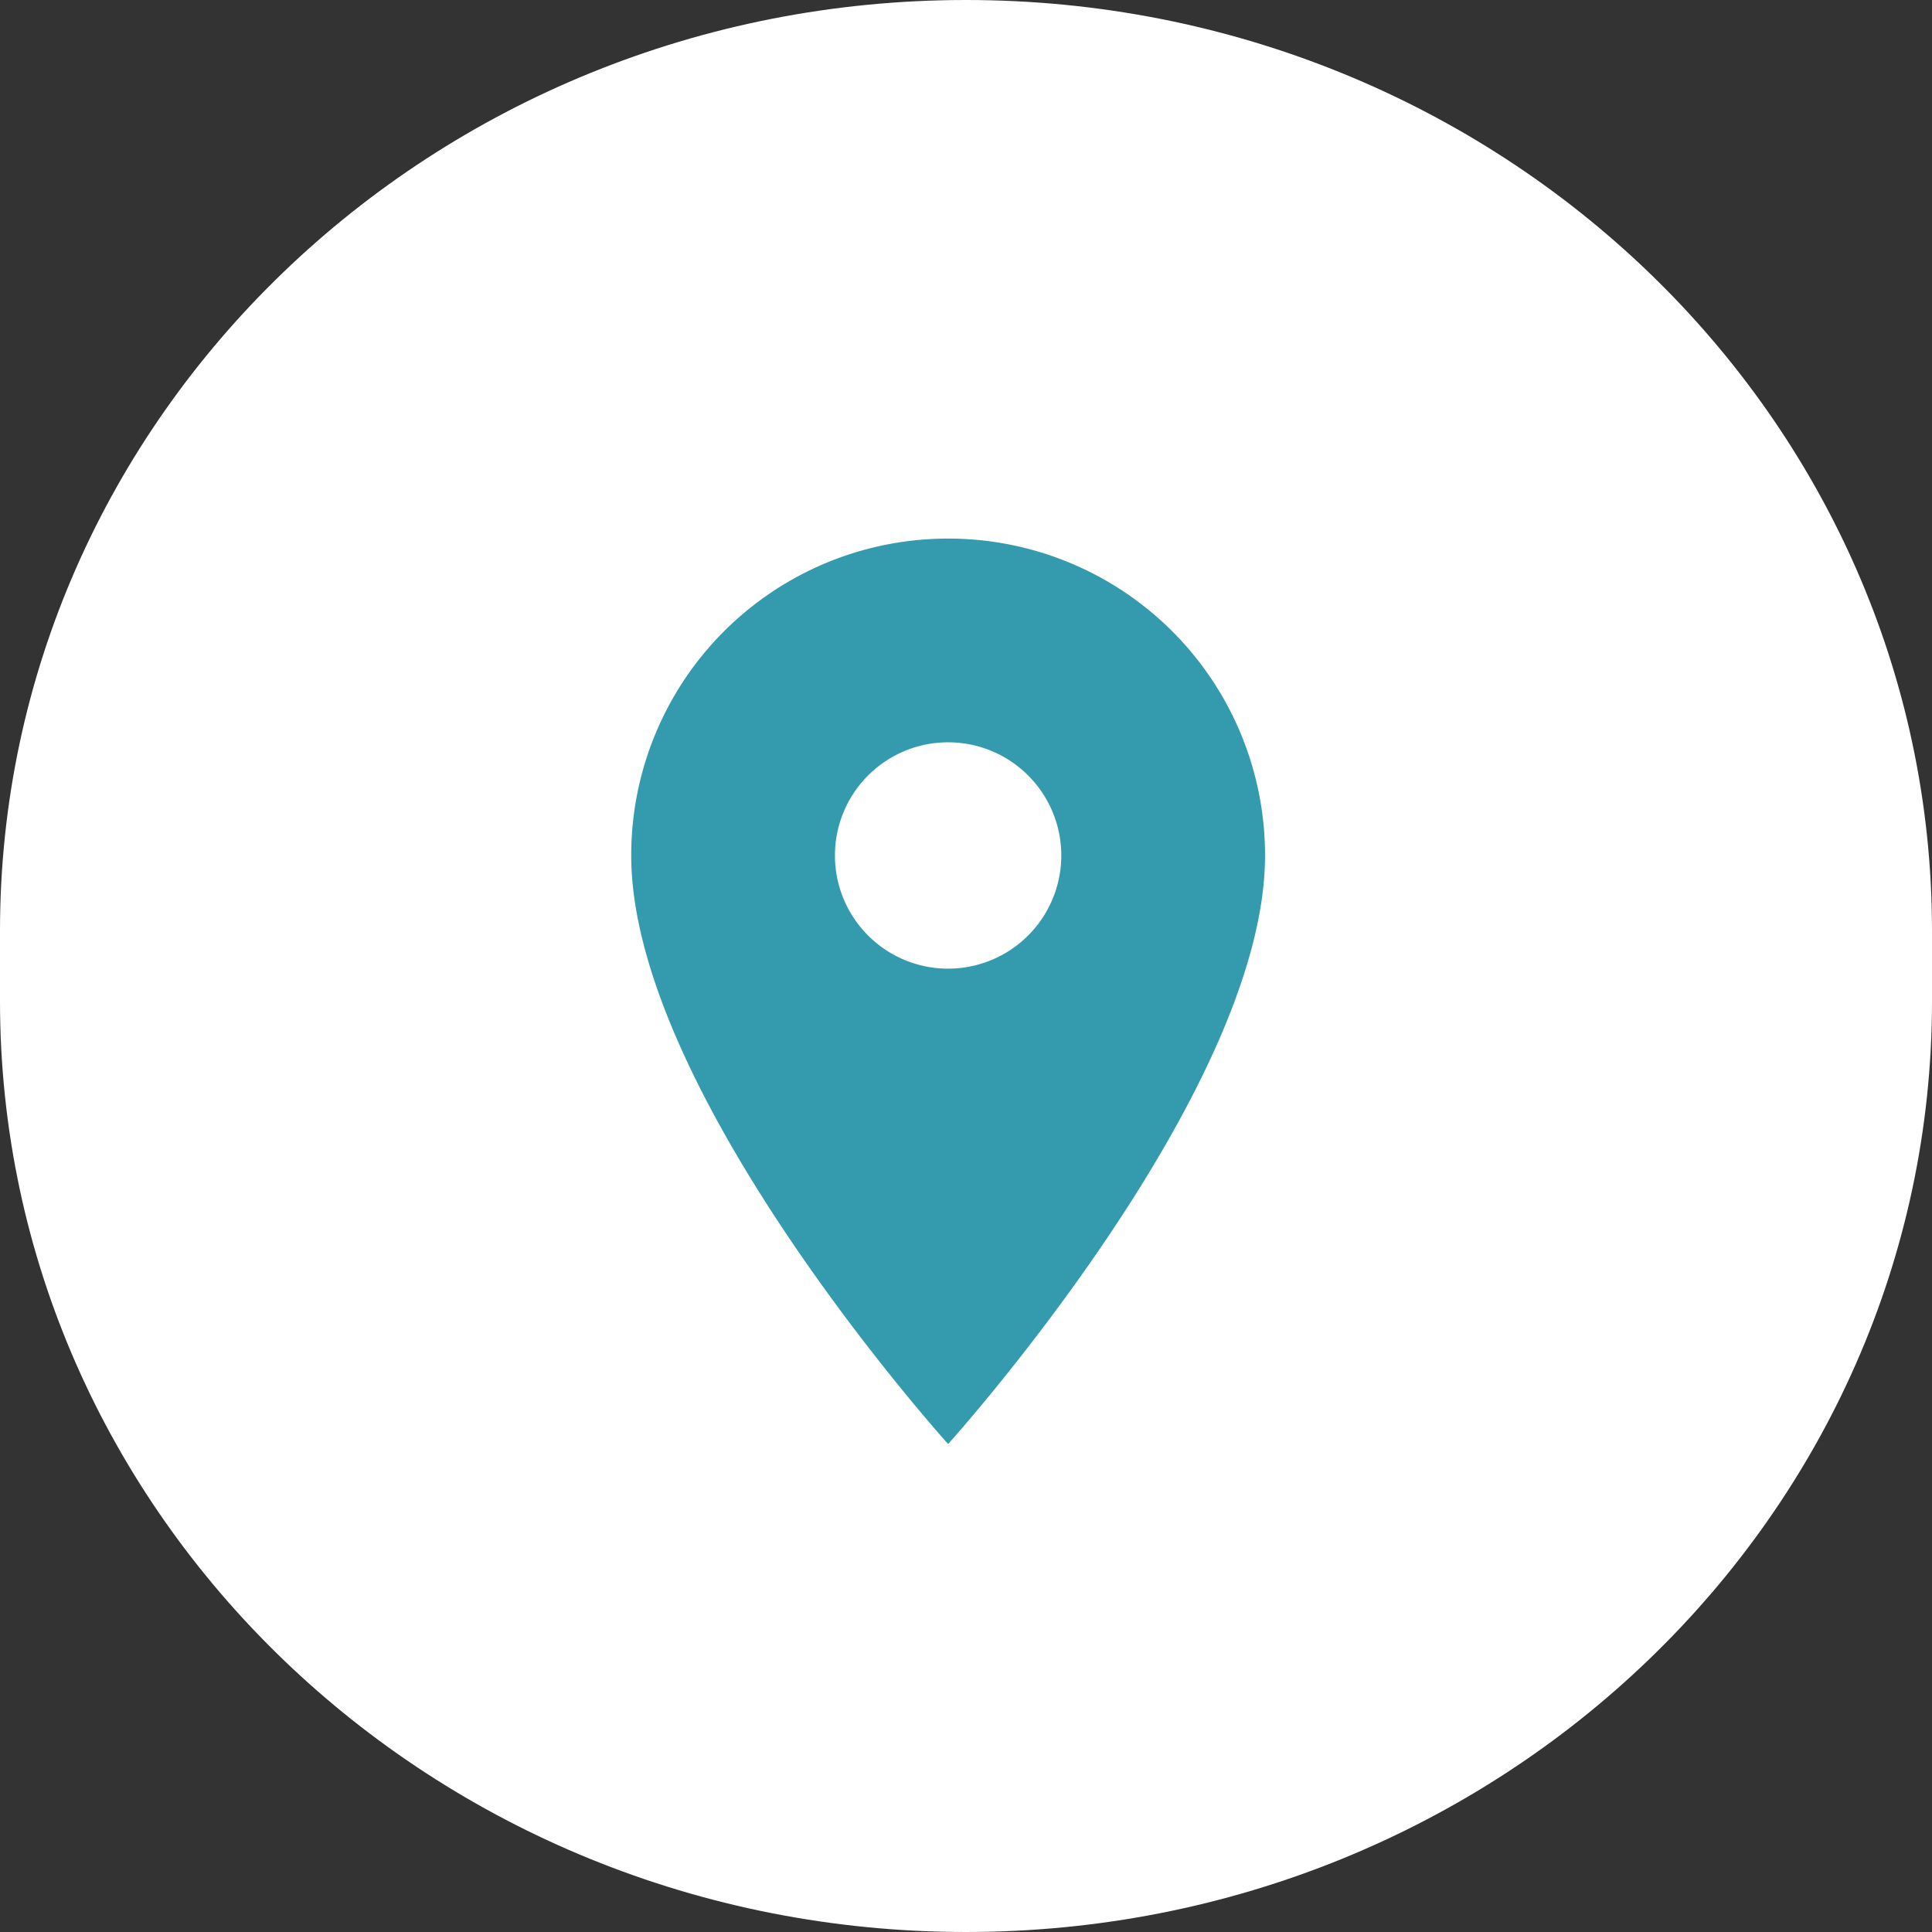
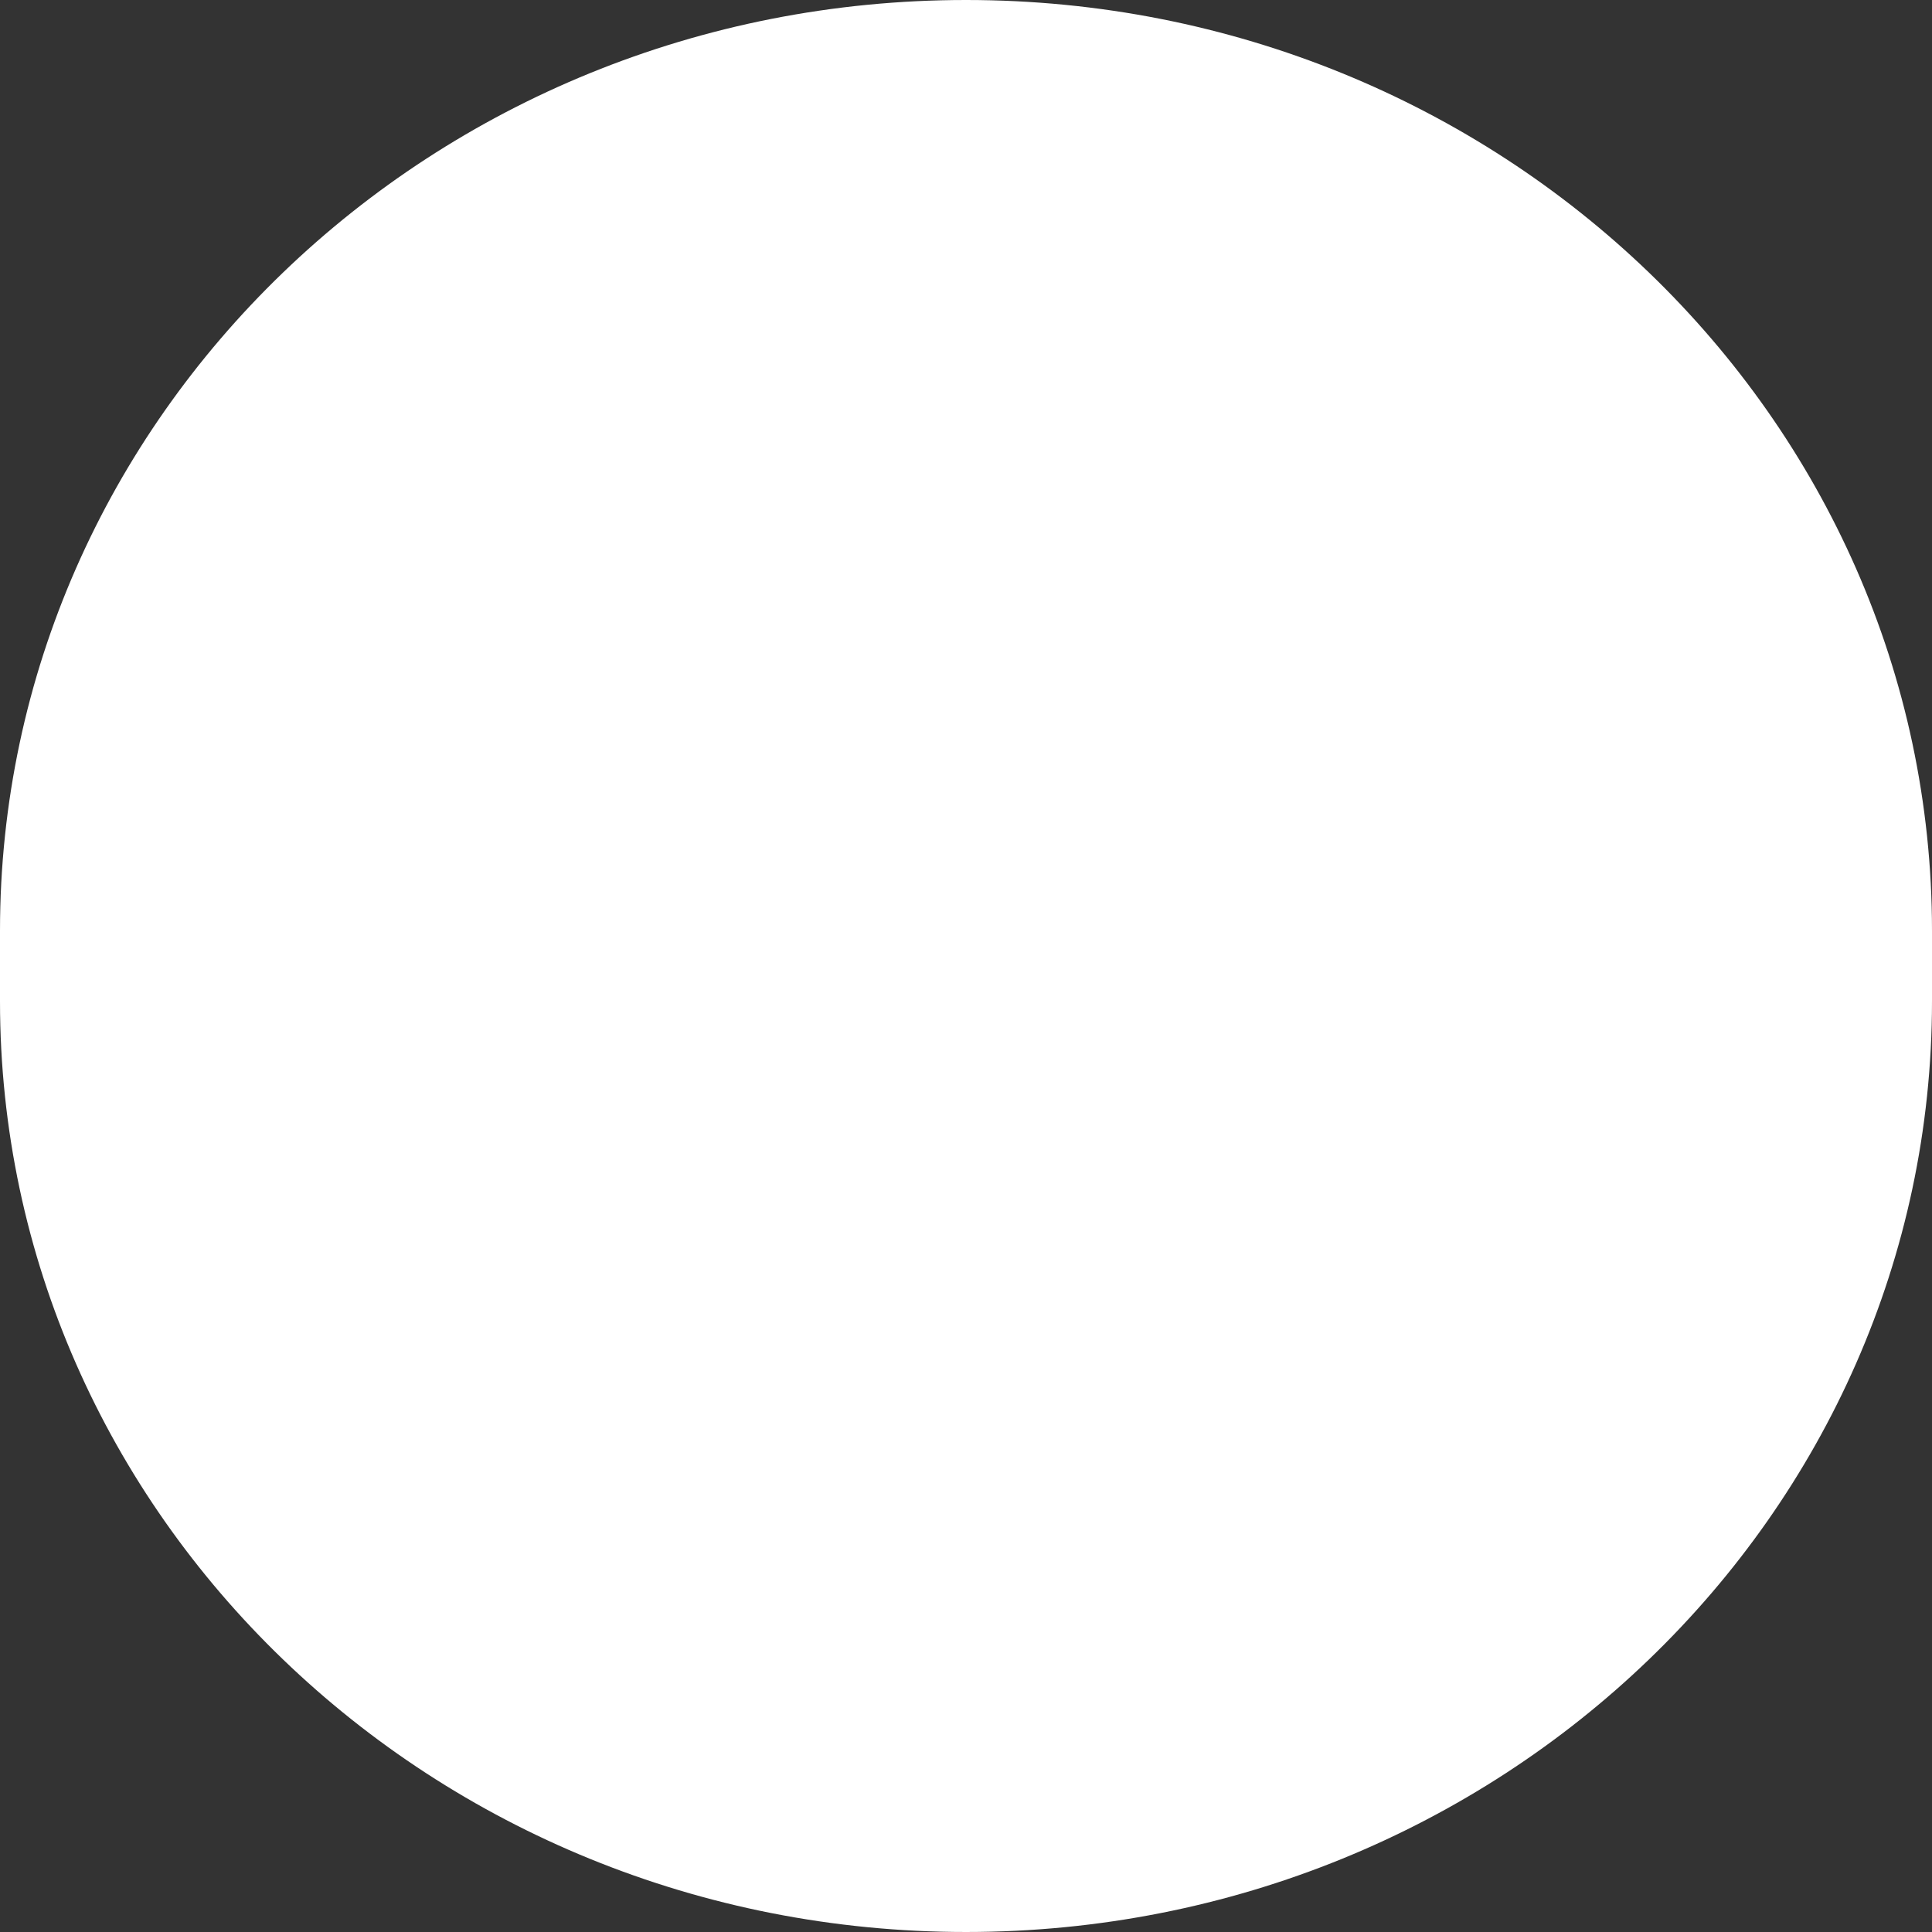
<svg xmlns="http://www.w3.org/2000/svg" width="67.532" height="67.532" viewBox="0 0 67.532 67.532">
  <rect x="0" y="0" width="67.532" height="67.532" fill="#333333" stroke="none" />
  <g id="Group_646" data-name="Group 646" transform="translate(-981.024 -5729)">
    <path id="Path_1518" data-name="Path 1518" d="M33.766,0C52.414,0,67.532,14.568,67.532,32.538v2.456c0,17.97-15.117,32.538-33.766,32.538S0,52.964,0,34.994V32.538C0,14.568,15.117,0,33.766,0Z" transform="translate(981.024 5729)" fill="#fff" />
-     <path id="Icon_material-location-on" data-name="Icon material-location-on" d="M18.577,3A11.069,11.069,0,0,0,7.5,14.077c0,8.308,11.077,20.572,11.077,20.572S29.655,22.385,29.655,14.077A11.069,11.069,0,0,0,18.577,3Zm0,15.033a3.956,3.956,0,1,1,3.956-3.956A3.958,3.958,0,0,1,18.577,18.033Z" transform="translate(995.588 5744.826)" fill="#349bae" />
  </g>
</svg>